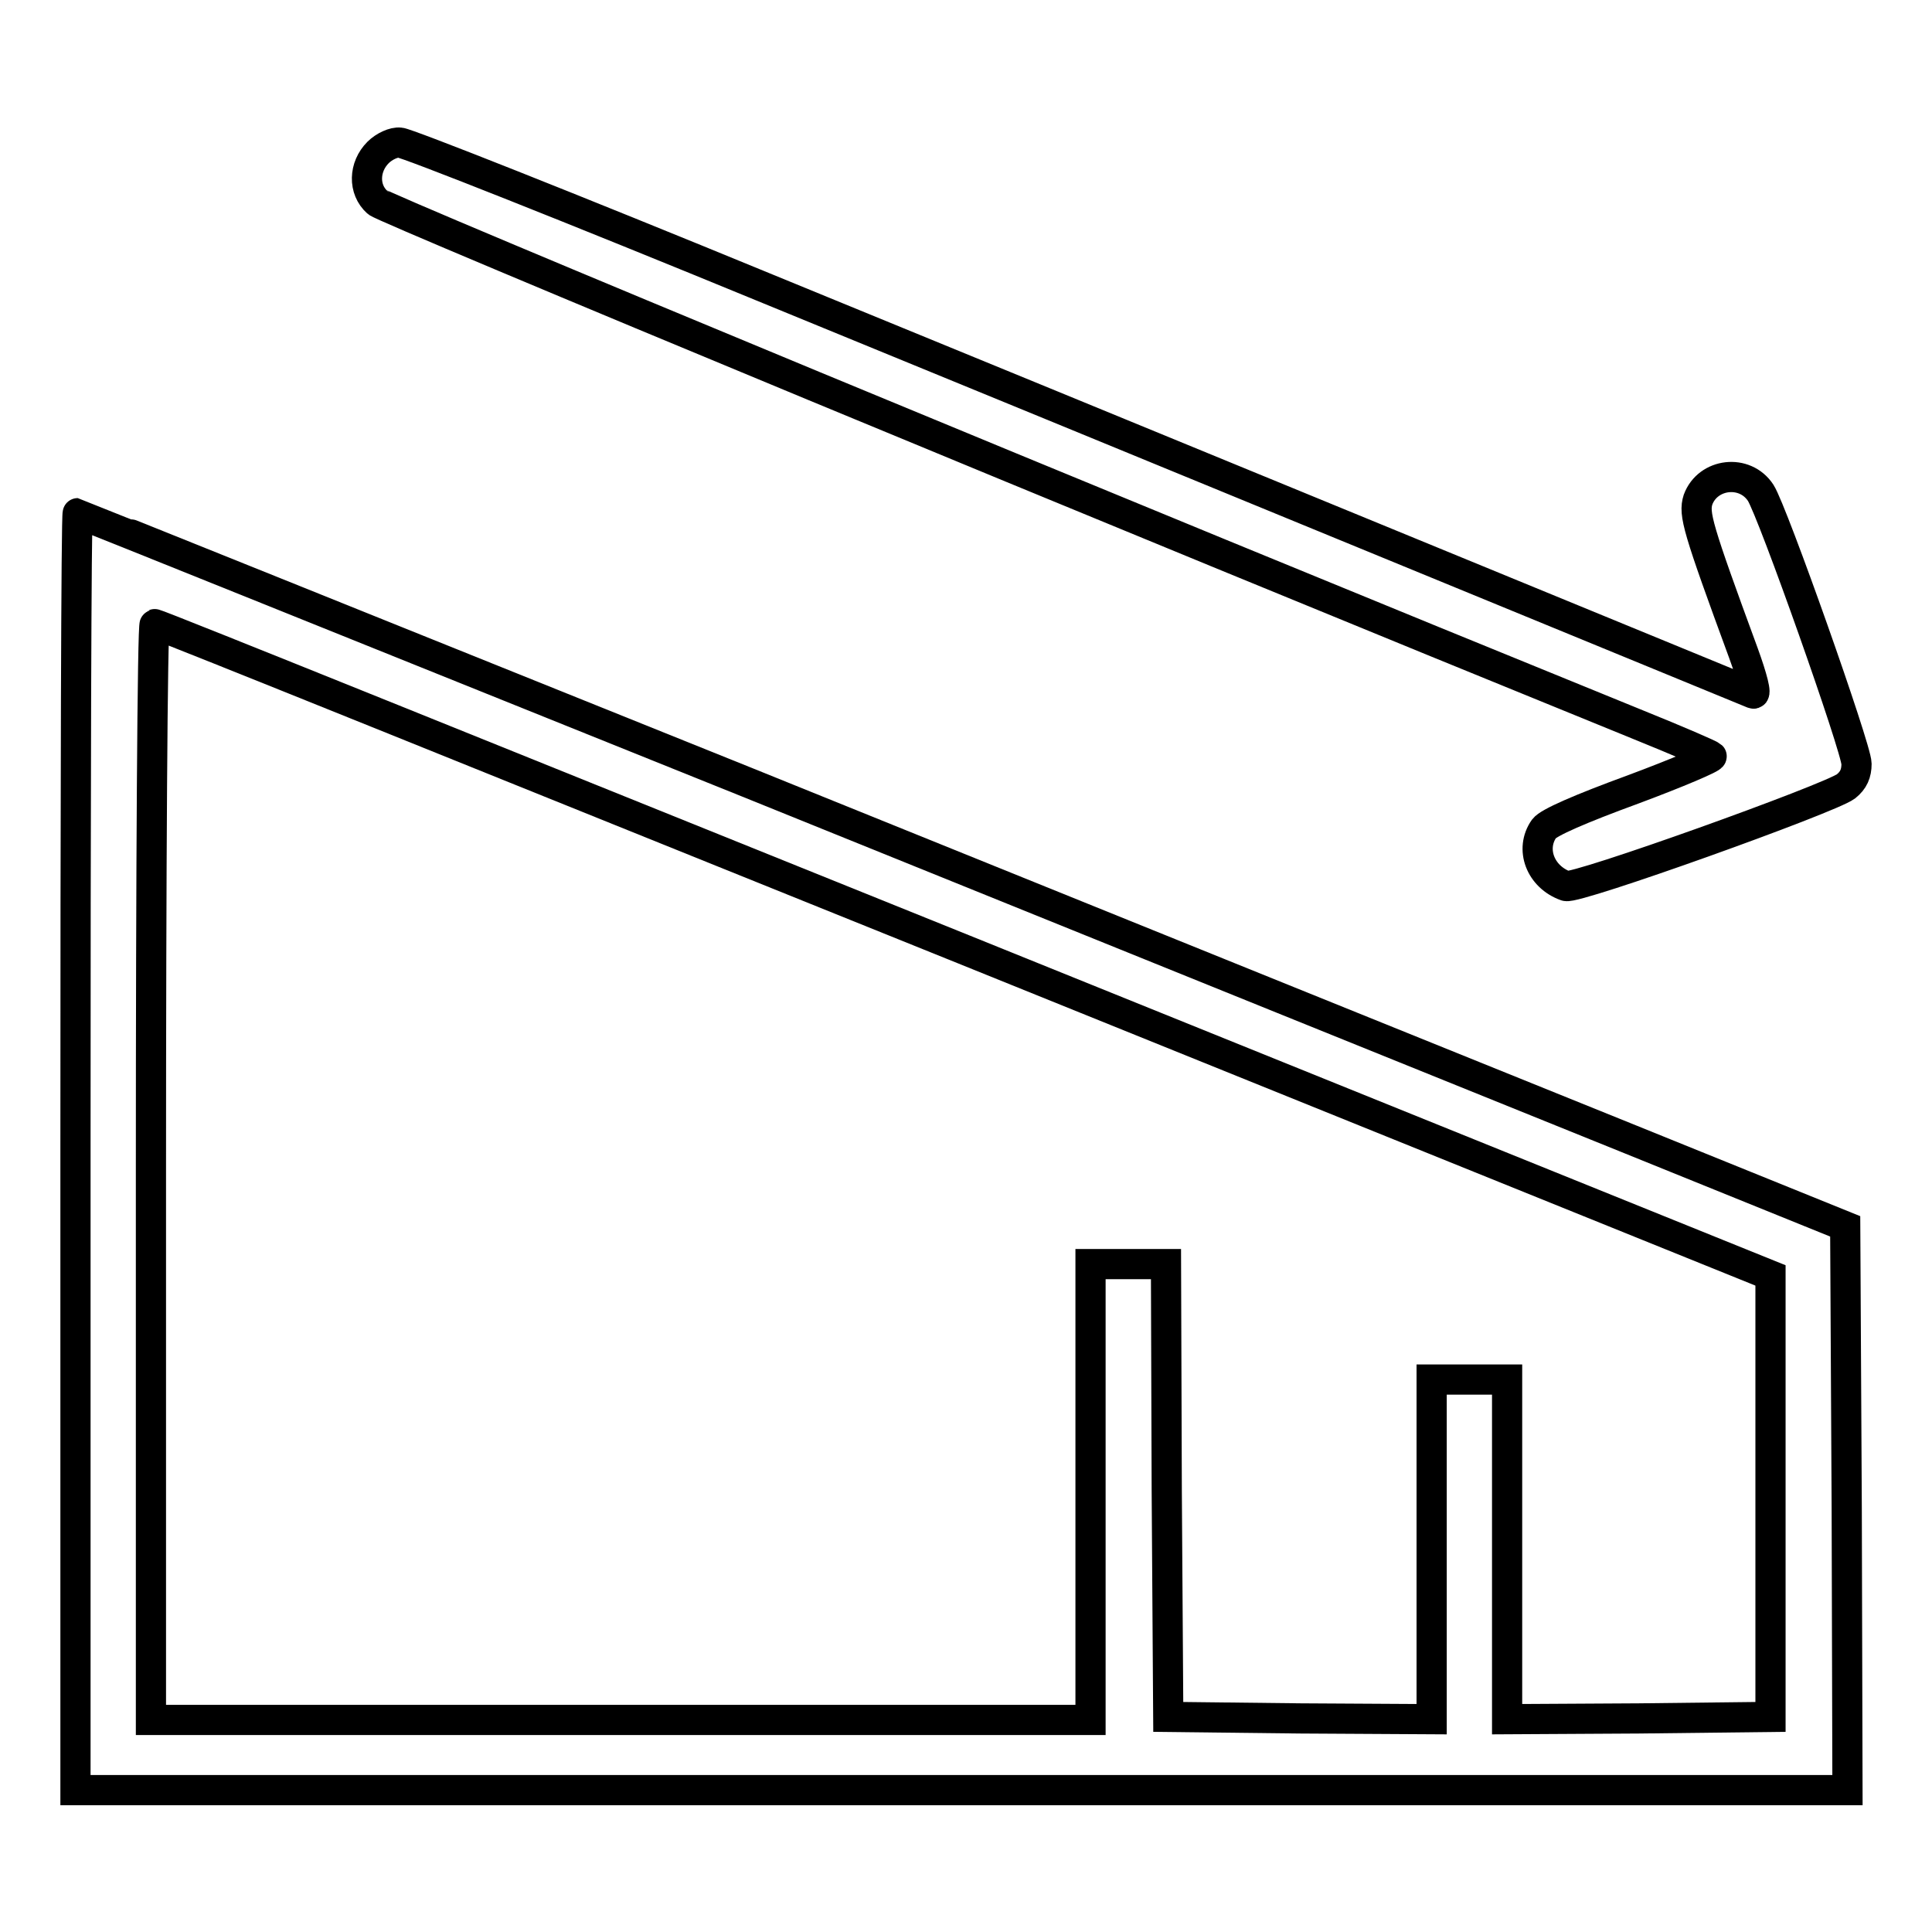
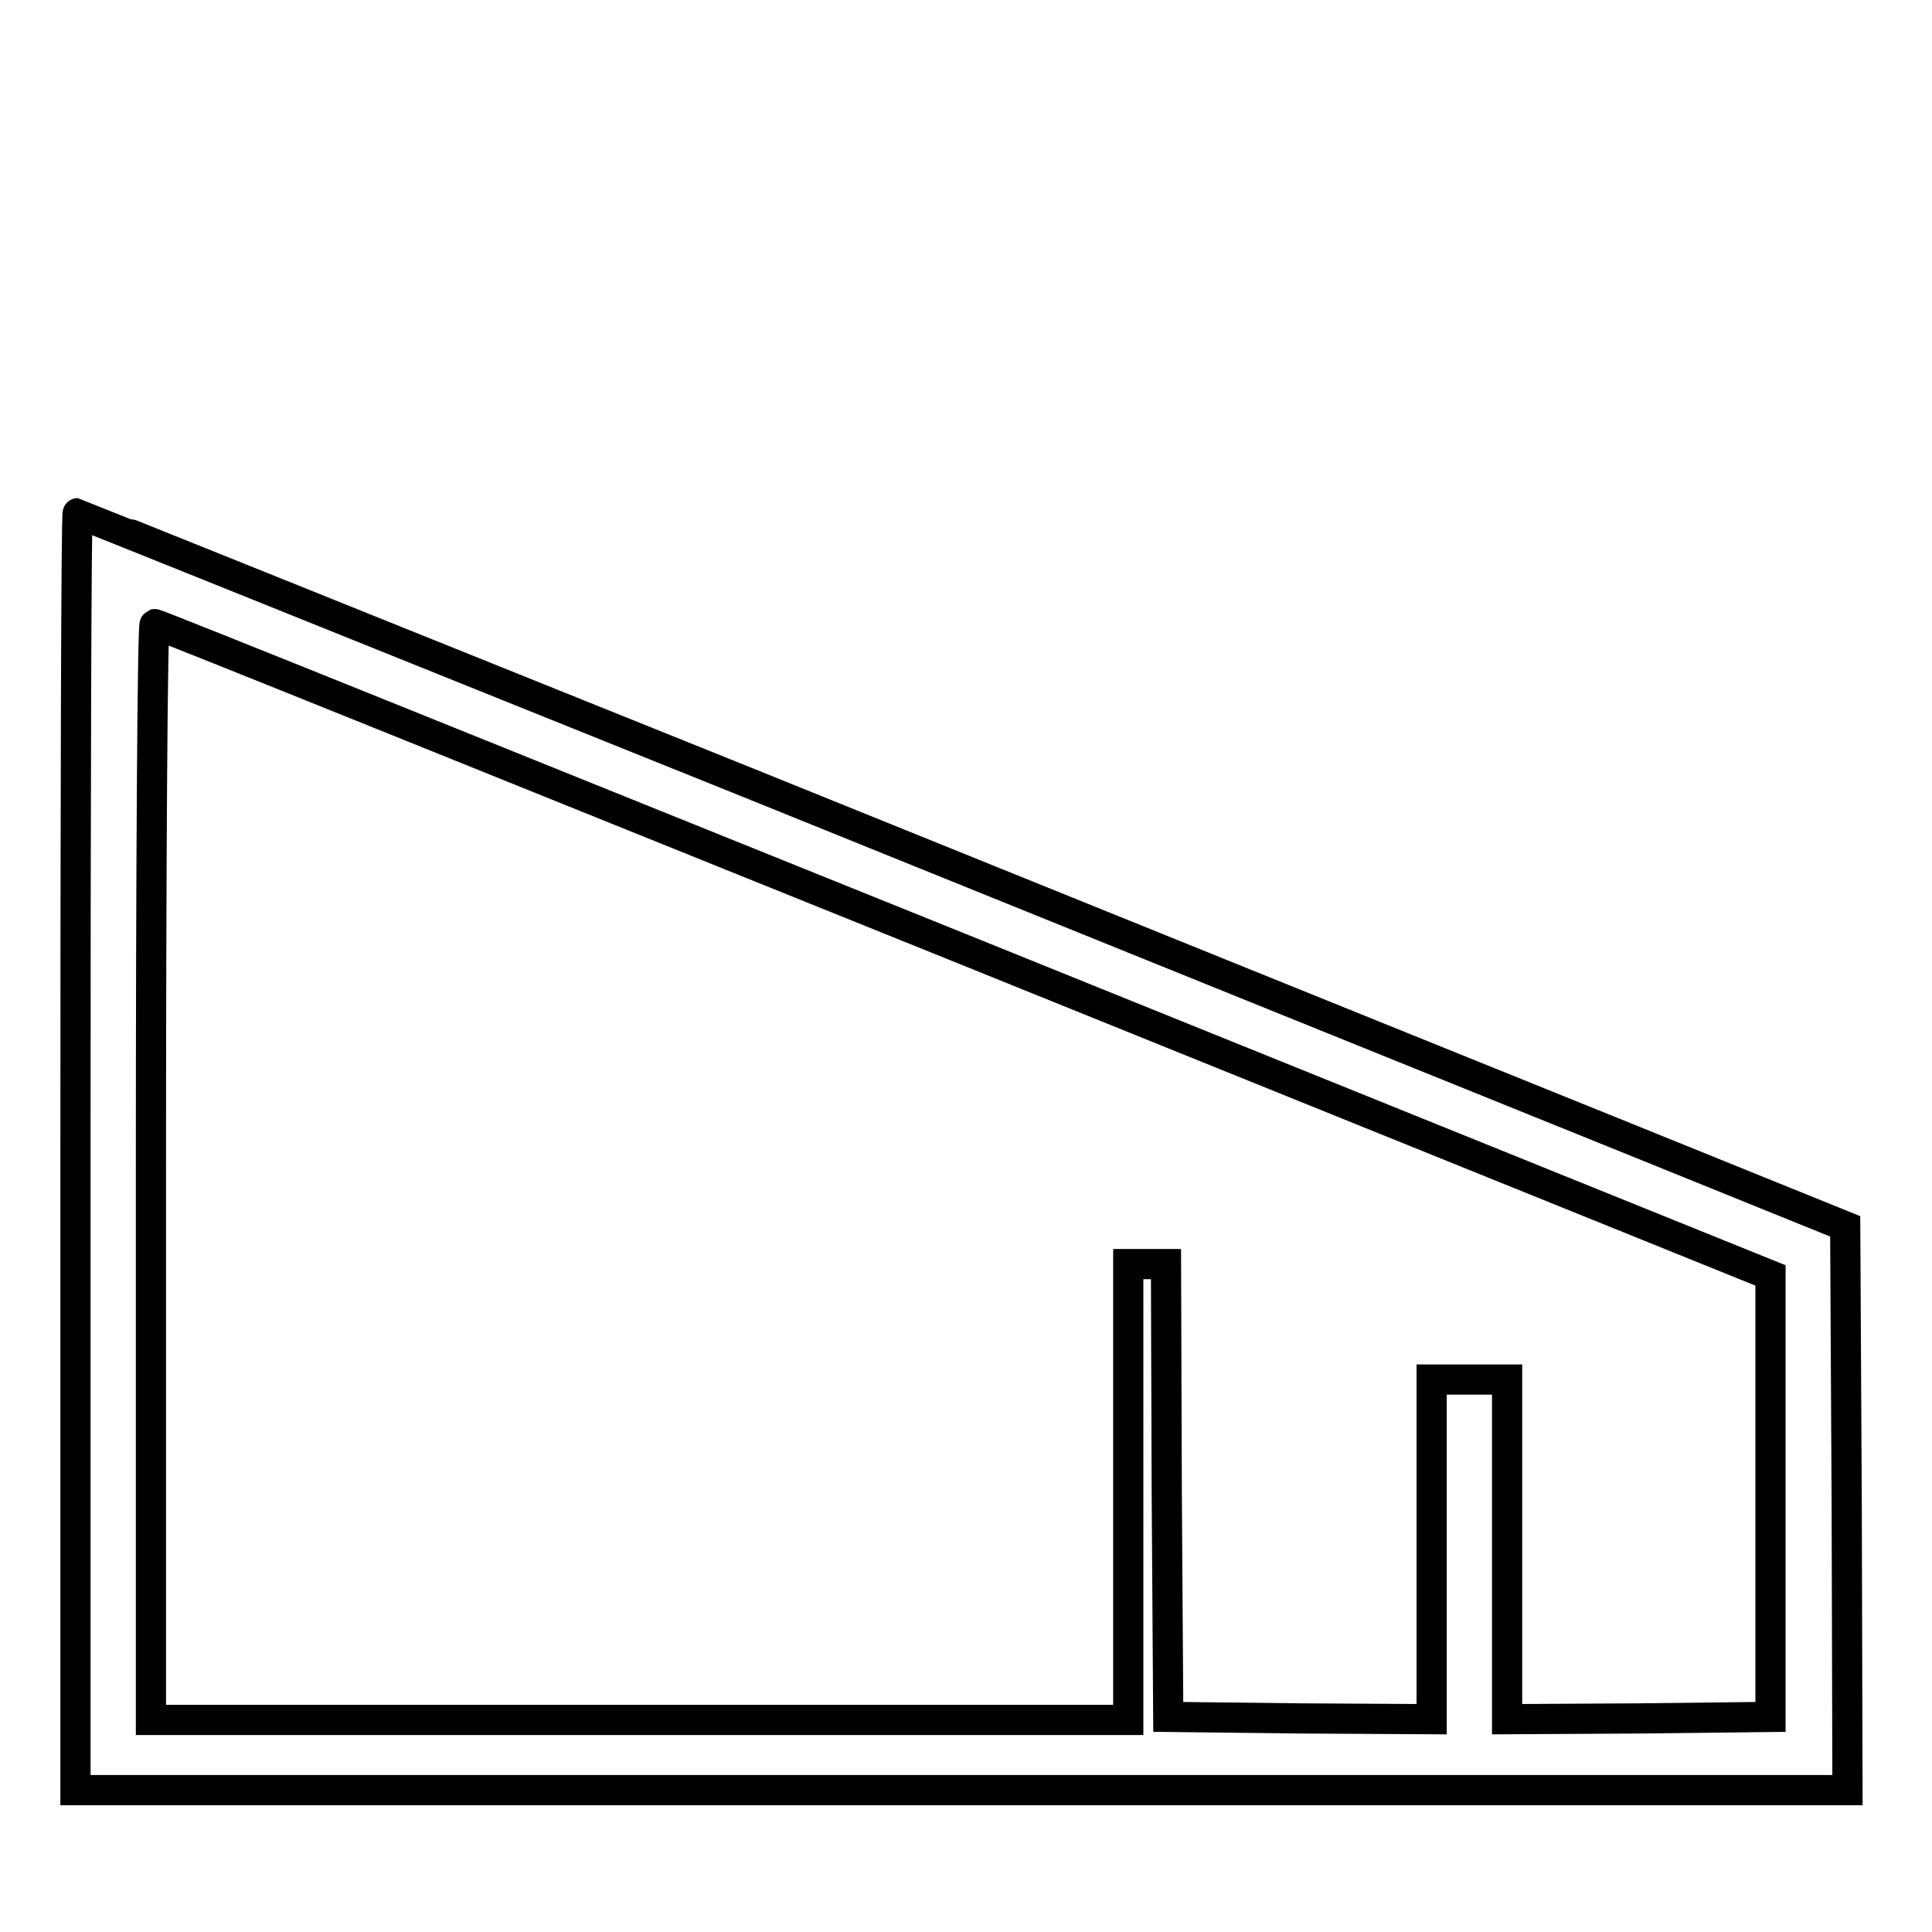
<svg xmlns="http://www.w3.org/2000/svg" version="1.1" x="0px" y="0px" viewBox="0 0 256 256" enable-background="new 0 0 256 256" xml:space="preserve">
  <g>
    <g>
      <g>
-         <path stroke-width="4" fill-opacity="0" stroke="#000000" d="M50.1,20.2c-1.9,1.9-2,4.9-0.1,6.6c1,0.9,97.7,41,167,69.2c5.2,2.1,9.6,4,9.8,4.2s-4.5,2.2-10.4,4.4c-7.1,2.6-11.2,4.4-11.8,5.2c-1.9,2.7-0.5,6.4,2.9,7.6c1.3,0.5,35-11.6,37.1-13.2c1-0.8,1.4-1.7,1.4-3c0-2-11.1-33.4-12.7-35.9c-2.1-3.2-7-2.6-8.3,0.9c-0.6,1.9-0.1,3.7,6,20.3c1.2,3.3,1.8,5.6,1.3,5.4c-2-0.8-89-36.6-130.5-53.6c-26-10.7-48-19.4-48.8-19.4C52.2,18.8,50.9,19.4,50.1,20.2z" />
-         <path stroke-width="4" fill-opacity="0" stroke="#000000" d="M10,152.6v84.6h117.4h117.4l-0.1-37.4l-0.2-37.3l-28.4-11.5c-15.6-6.3-68.3-27.6-117-47.3C50.4,84.1,10.4,68,10.3,68C10.1,68,10,106,10,152.6z M127.7,125.8L234.6,169v29.2v29.3l-17.4,0.2l-17.5,0.1v-22.5v-22.5h-5h-5v22.5v22.5l-17.4-0.1l-17.5-0.2l-0.2-30l-0.1-30h-5h-5v30.2v30.2H82.3H20v-72.6c0-39.9,0.2-72.6,0.5-72.6C20.7,82.6,68.9,102.1,127.7,125.8z" />
+         <path stroke-width="4" fill-opacity="0" stroke="#000000" d="M10,152.6v84.6h117.4h117.4l-0.1-37.4l-0.2-37.3l-28.4-11.5c-15.6-6.3-68.3-27.6-117-47.3C50.4,84.1,10.4,68,10.3,68C10.1,68,10,106,10,152.6z M127.7,125.8L234.6,169v29.2v29.3l-17.4,0.2l-17.5,0.1v-22.5v-22.5h-5h-5v22.5v22.5l-17.4-0.1l-17.5-0.2l-0.2-30l-0.1-30h-5v30.2v30.2H82.3H20v-72.6c0-39.9,0.2-72.6,0.5-72.6C20.7,82.6,68.9,102.1,127.7,125.8z" />
      </g>
    </g>
  </g>
</svg>